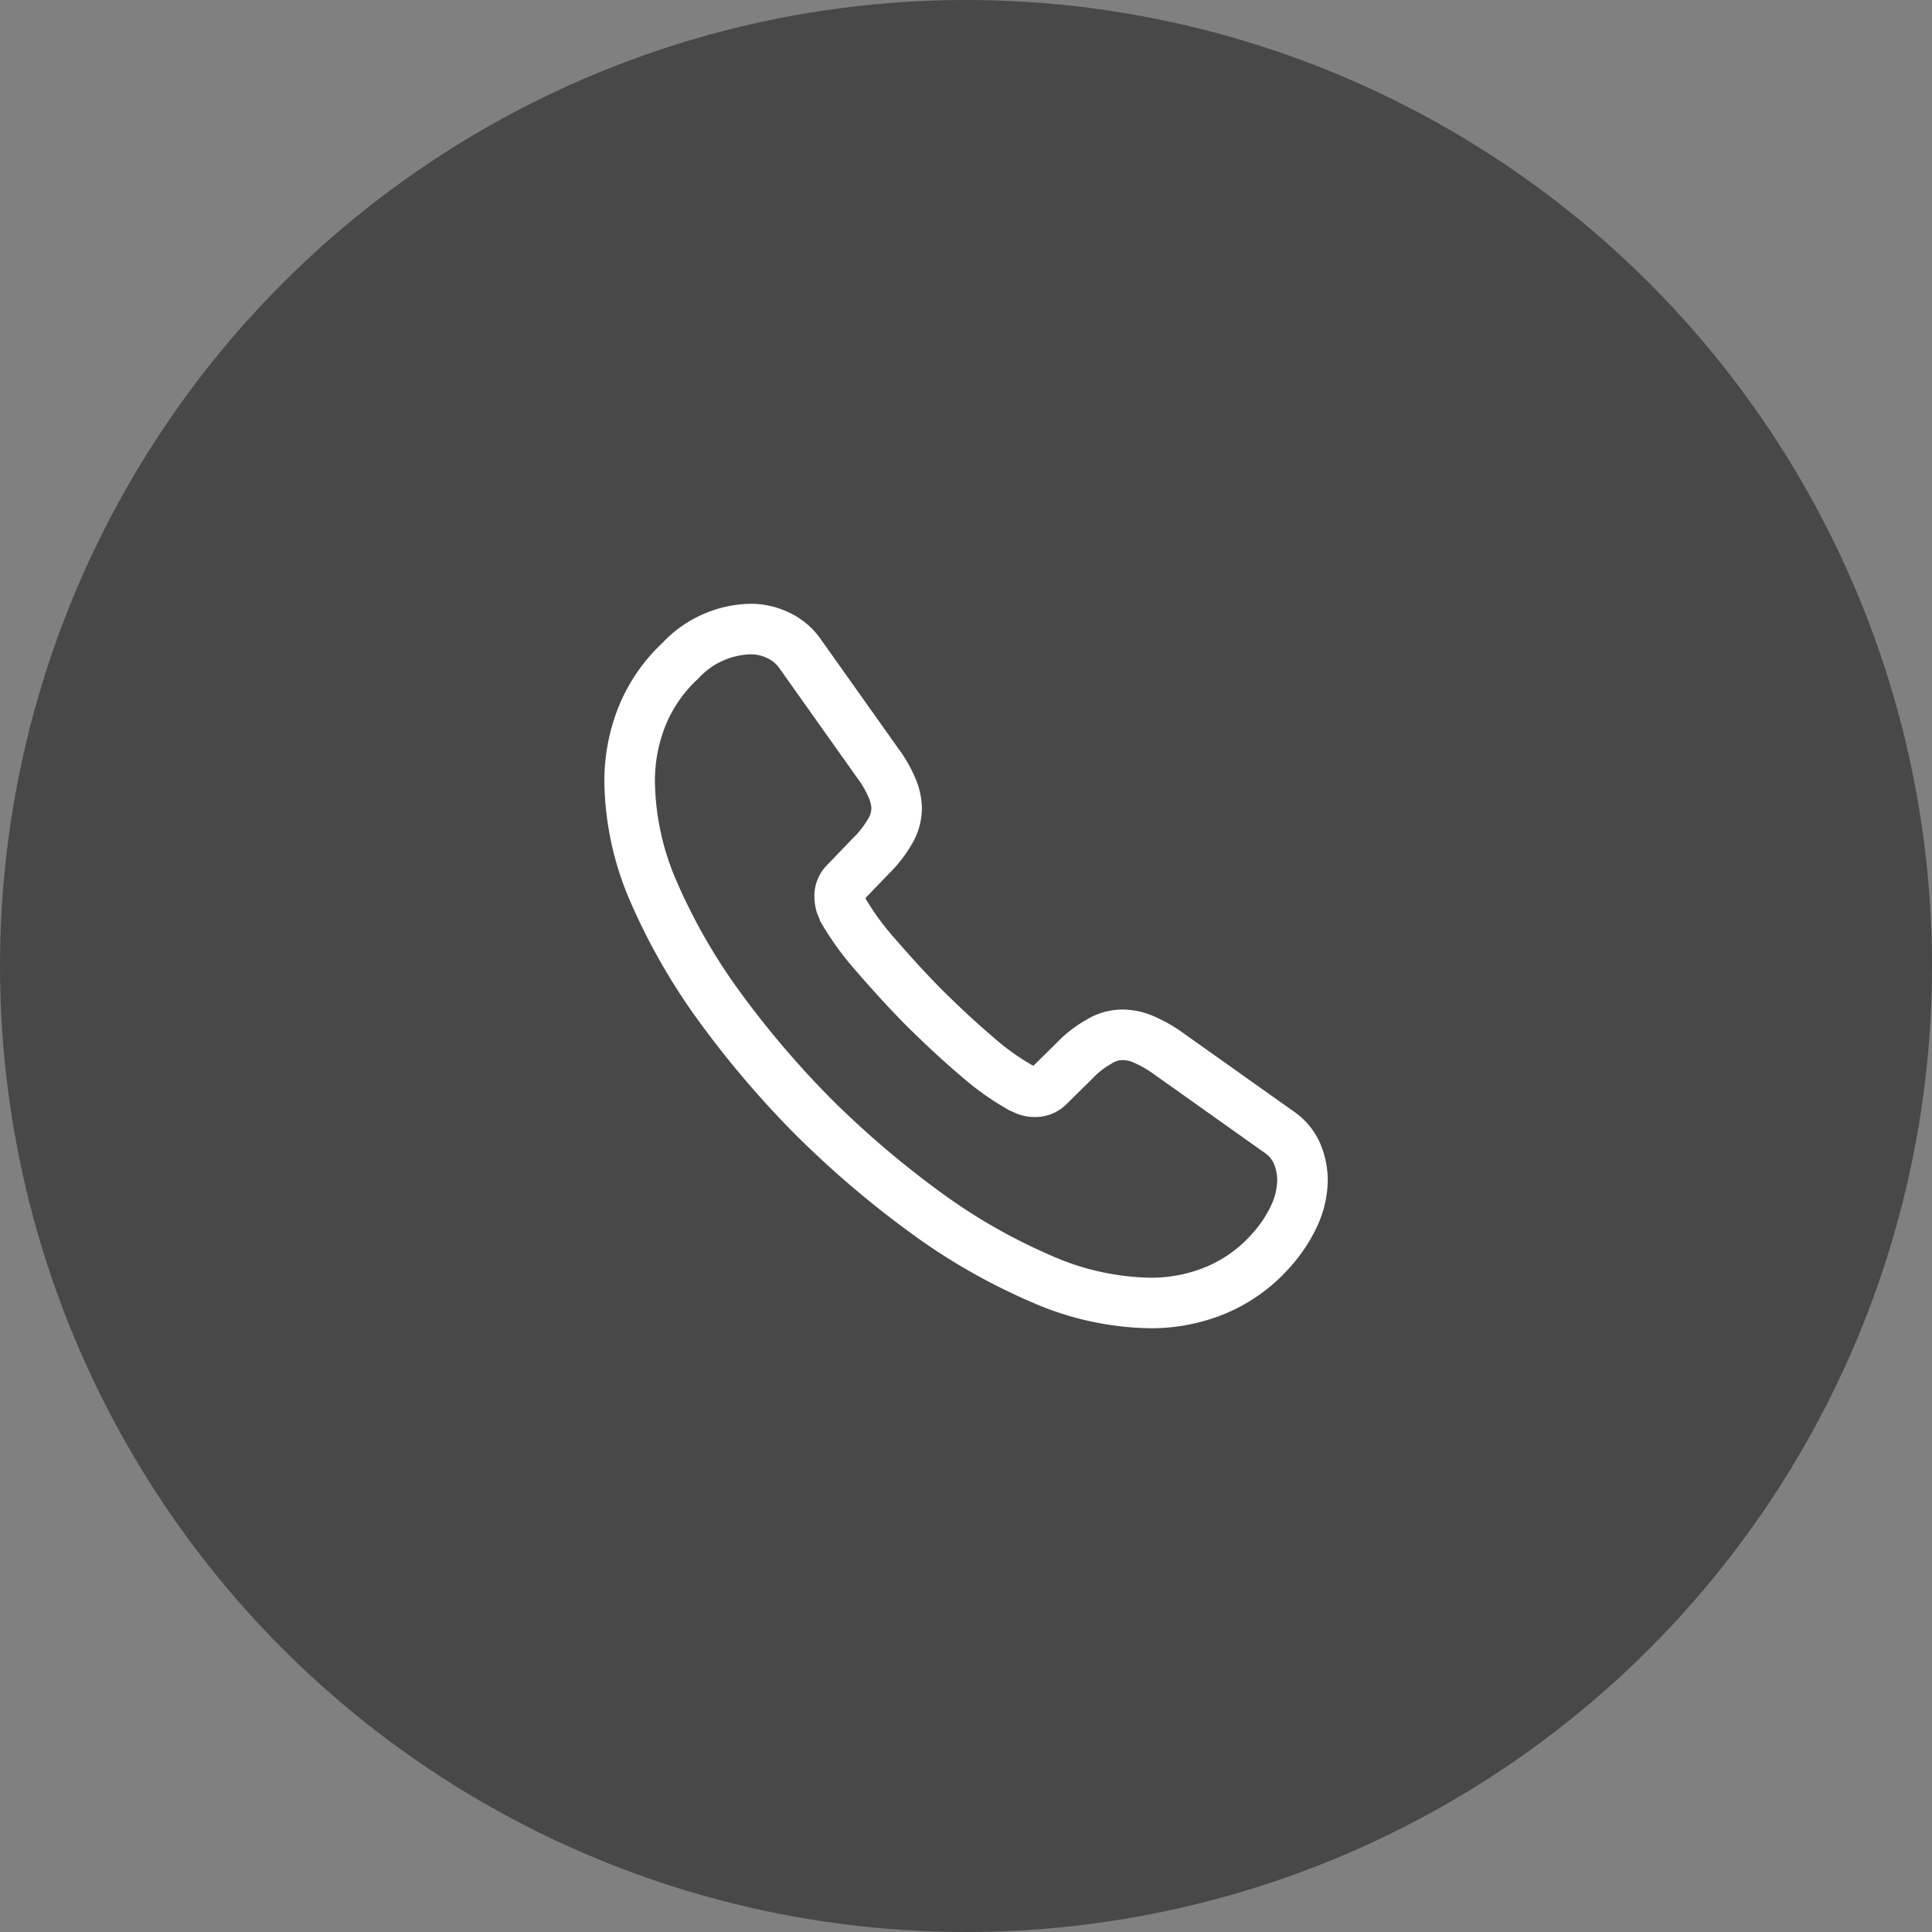
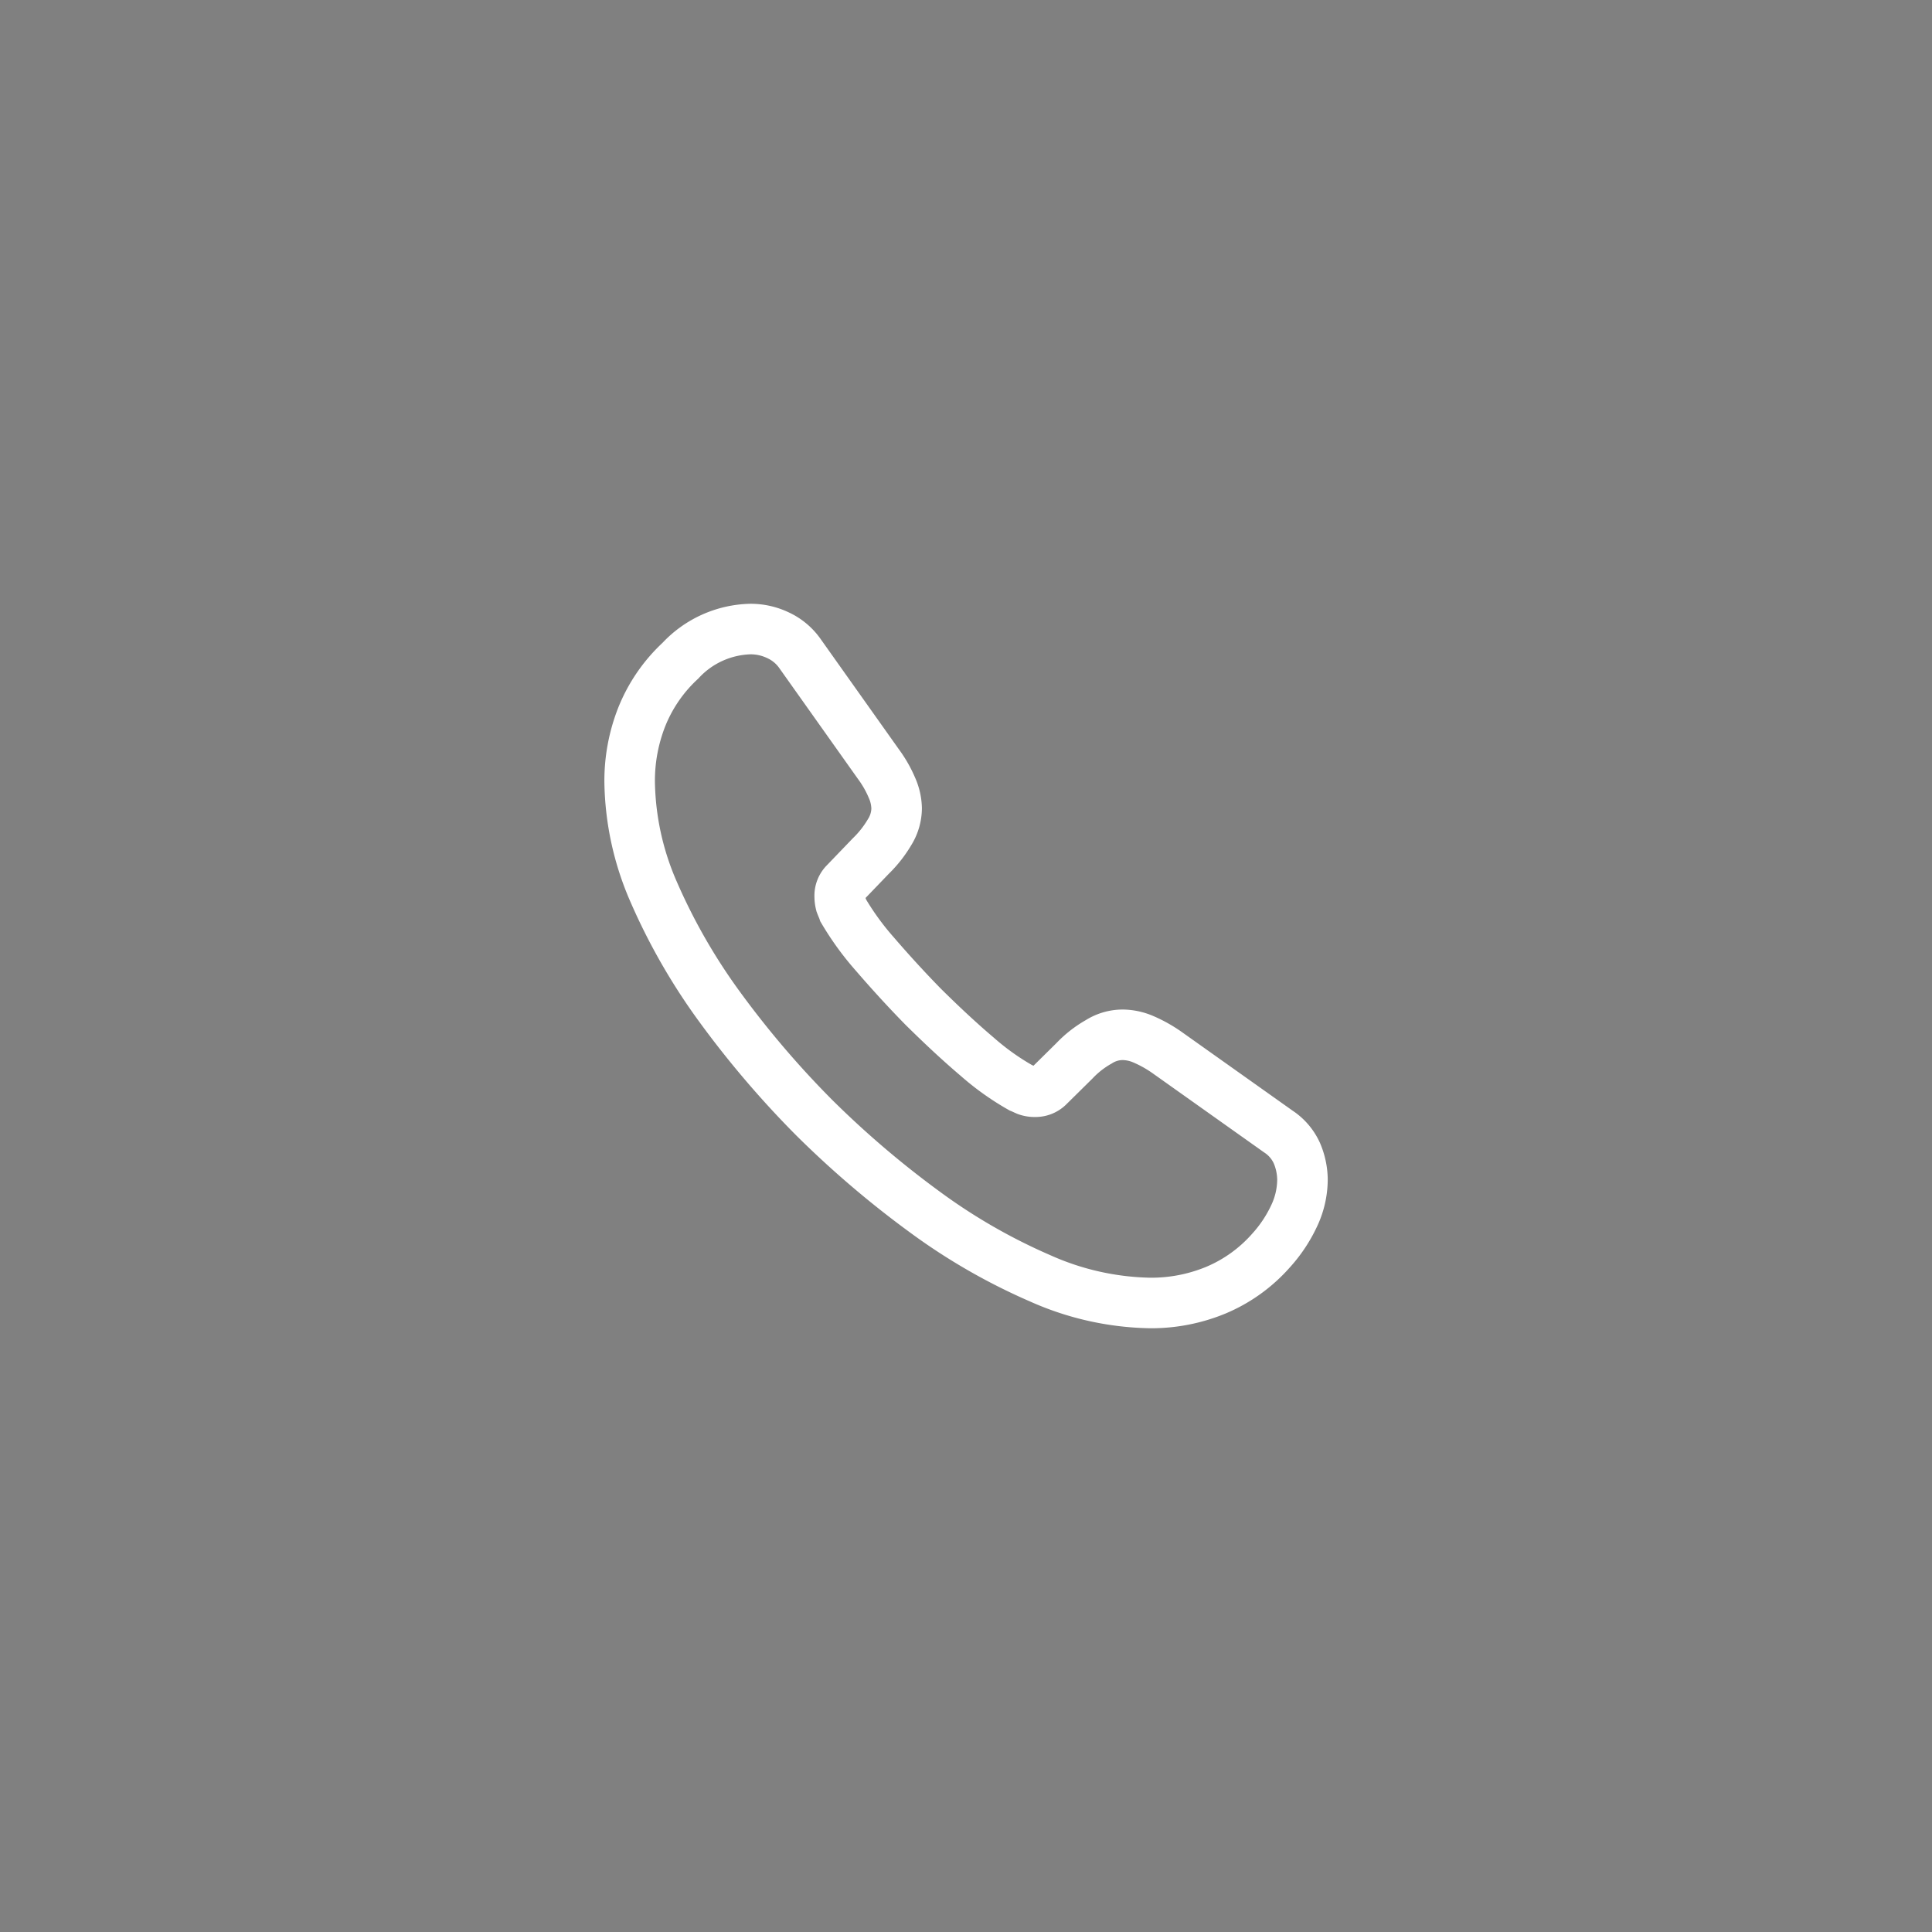
<svg xmlns="http://www.w3.org/2000/svg" width="64" height="64" viewBox="0 0 64 64">
  <rect x="0" y="0" width="64" height="64" fill="#808080" stroke="none" />
  <defs>
    <clipPath id="clip-path">
      <rect id="Rectangle_18061" data-name="Rectangle 18061" width="24" height="24" transform="translate(450 1142)" fill="#fff" stroke="#fff" stroke-width="1" />
    </clipPath>
  </defs>
  <g id="Group_43555" data-name="Group 43555" transform="translate(-430 -1122)">
-     <circle id="Oval" cx="32" cy="32" r="32" transform="translate(430 1122)" fill="#484848" />
    <g id="Mask_Group_238" data-name="Mask Group 238" clip-path="url(#clip-path)">
      <path id="call" d="M24.525,20.461a2.841,2.841,0,0,1-.279,1.217,4.606,4.606,0,0,1-.759,1.139,5.033,5.033,0,0,1-1.831,1.317,5.606,5.606,0,0,1-2.177.424,9.3,9.3,0,0,1-3.639-.815A19.607,19.607,0,0,1,12,21.533a32.093,32.093,0,0,1-3.661-3.126,31.718,31.718,0,0,1-3.114-3.65,19.9,19.9,0,0,1-2.188-3.807,9.4,9.4,0,0,1-.8-3.65,5.775,5.775,0,0,1,.4-2.154A5.138,5.138,0,0,1,3.918,3.282,3.271,3.271,0,0,1,6.24,2.233a2.1,2.1,0,0,1,.9.2,1.82,1.82,0,0,1,.748.625l2.59,3.65a3.82,3.82,0,0,1,.447.781,1.764,1.764,0,0,1,.156.681,1.515,1.515,0,0,1-.234.793,3.8,3.8,0,0,1-.625.793l-.848.882a.6.6,0,0,0-.179.447,1.013,1.013,0,0,0,.033.257c.033.089.067.156.089.223a9.263,9.263,0,0,0,1.038,1.429c.5.58,1.038,1.172,1.619,1.764.6.592,1.183,1.139,1.775,1.641a8.567,8.567,0,0,0,1.44,1.027c.056.022.123.056.2.089a.771.771,0,0,0,.279.045.614.614,0,0,0,.458-.19l.848-.837a3.425,3.425,0,0,1,.8-.625,1.486,1.486,0,0,1,.793-.234,1.781,1.781,0,0,1,.681.145,4.317,4.317,0,0,1,.781.435l3.695,2.623a1.693,1.693,0,0,1,.614.714A2.29,2.29,0,0,1,24.525,20.461Z" transform="translate(448.621 1140.605)" fill="none" stroke="#fff" stroke-width="1.674" />
    </g>
  </g>
</svg>